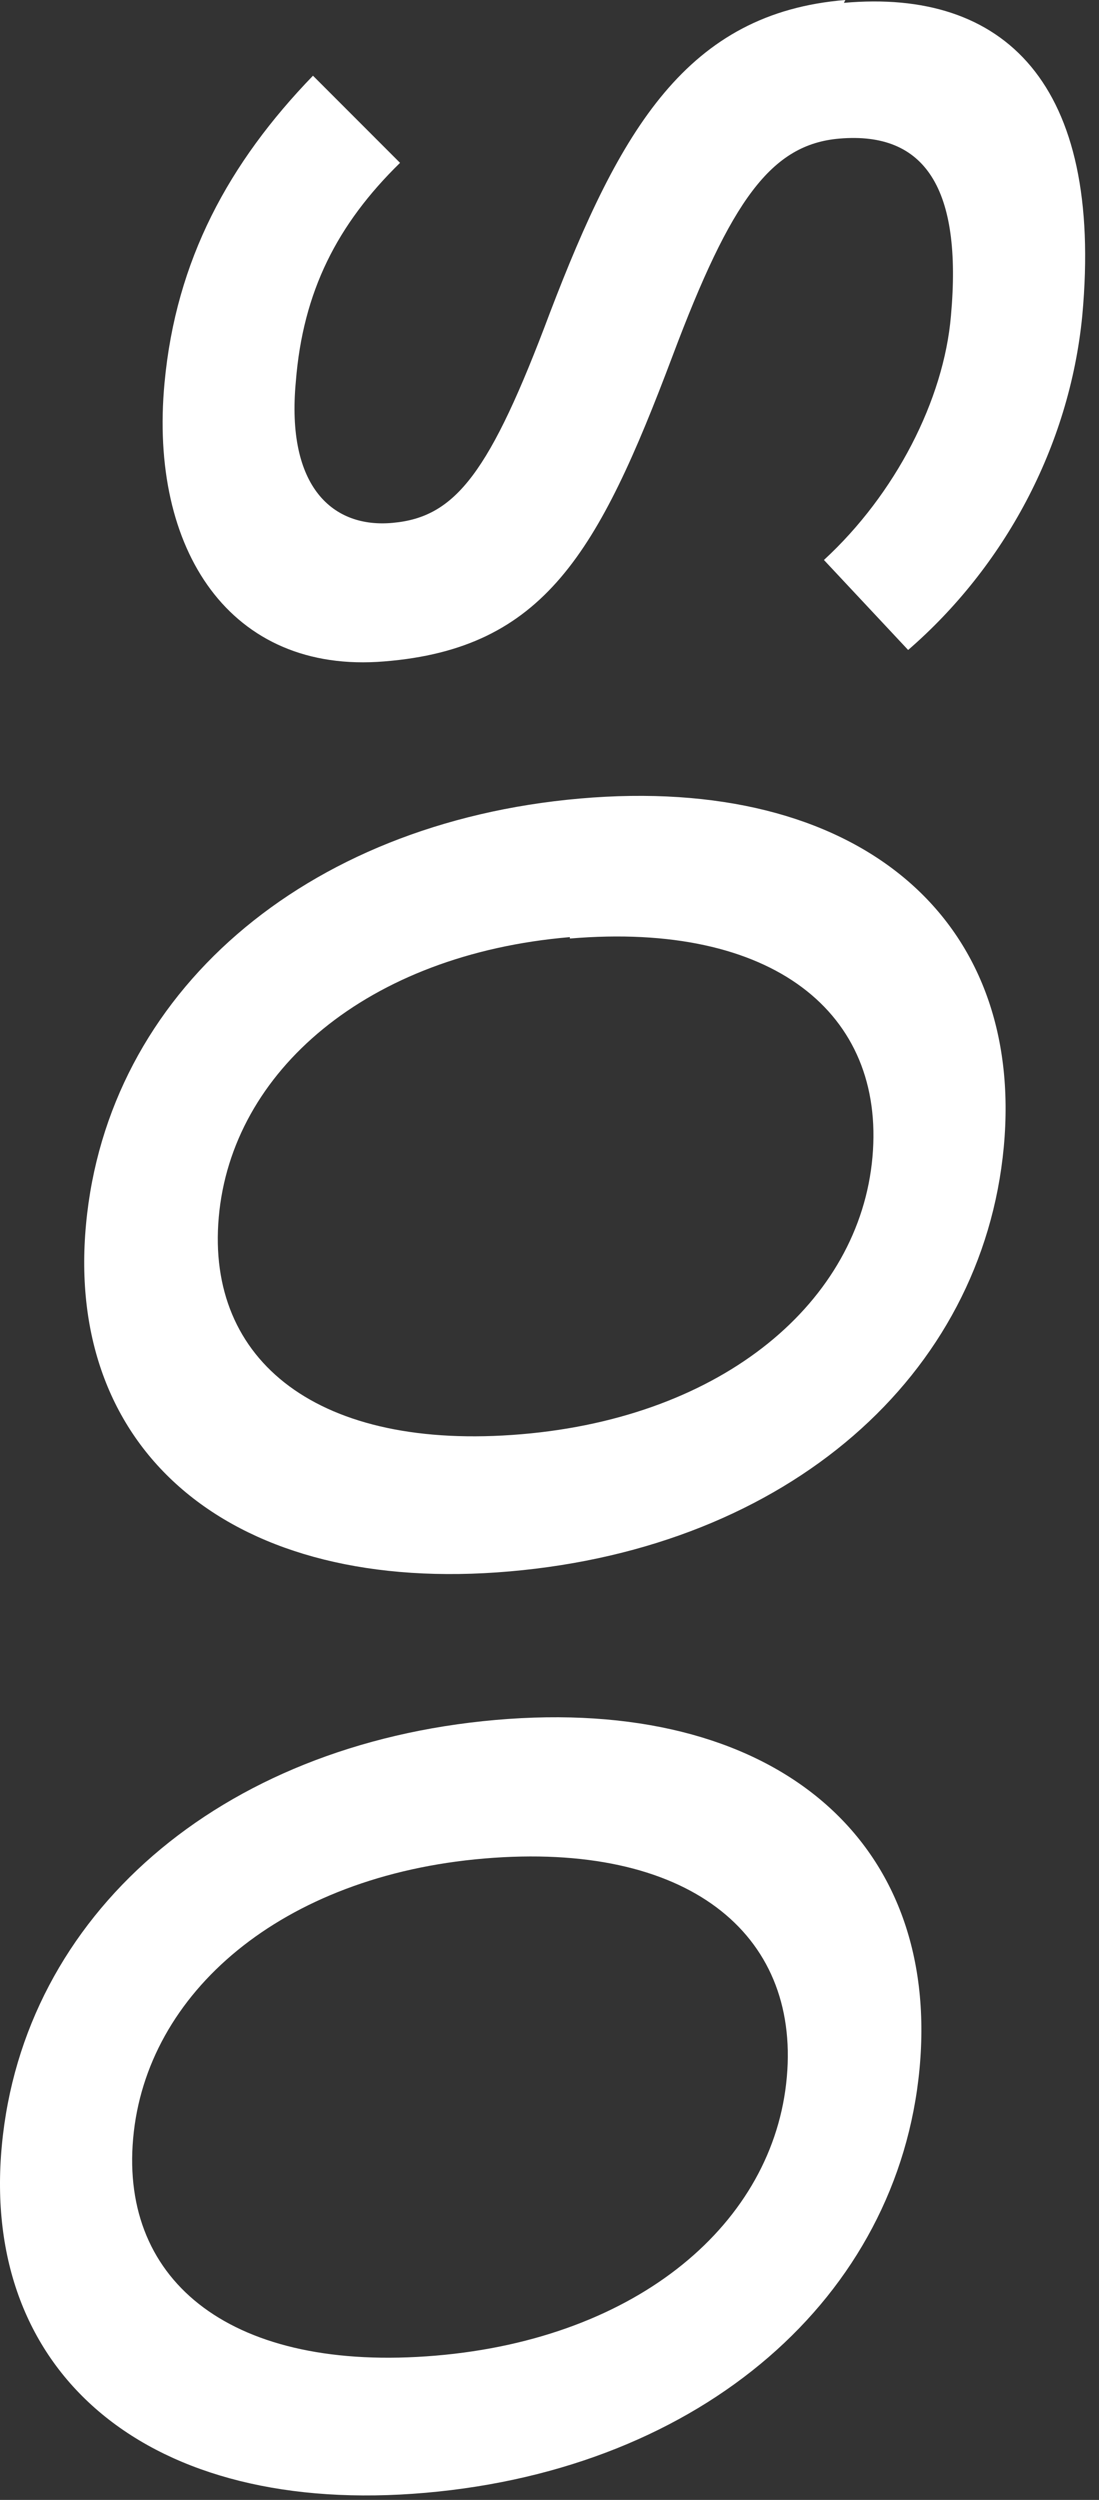
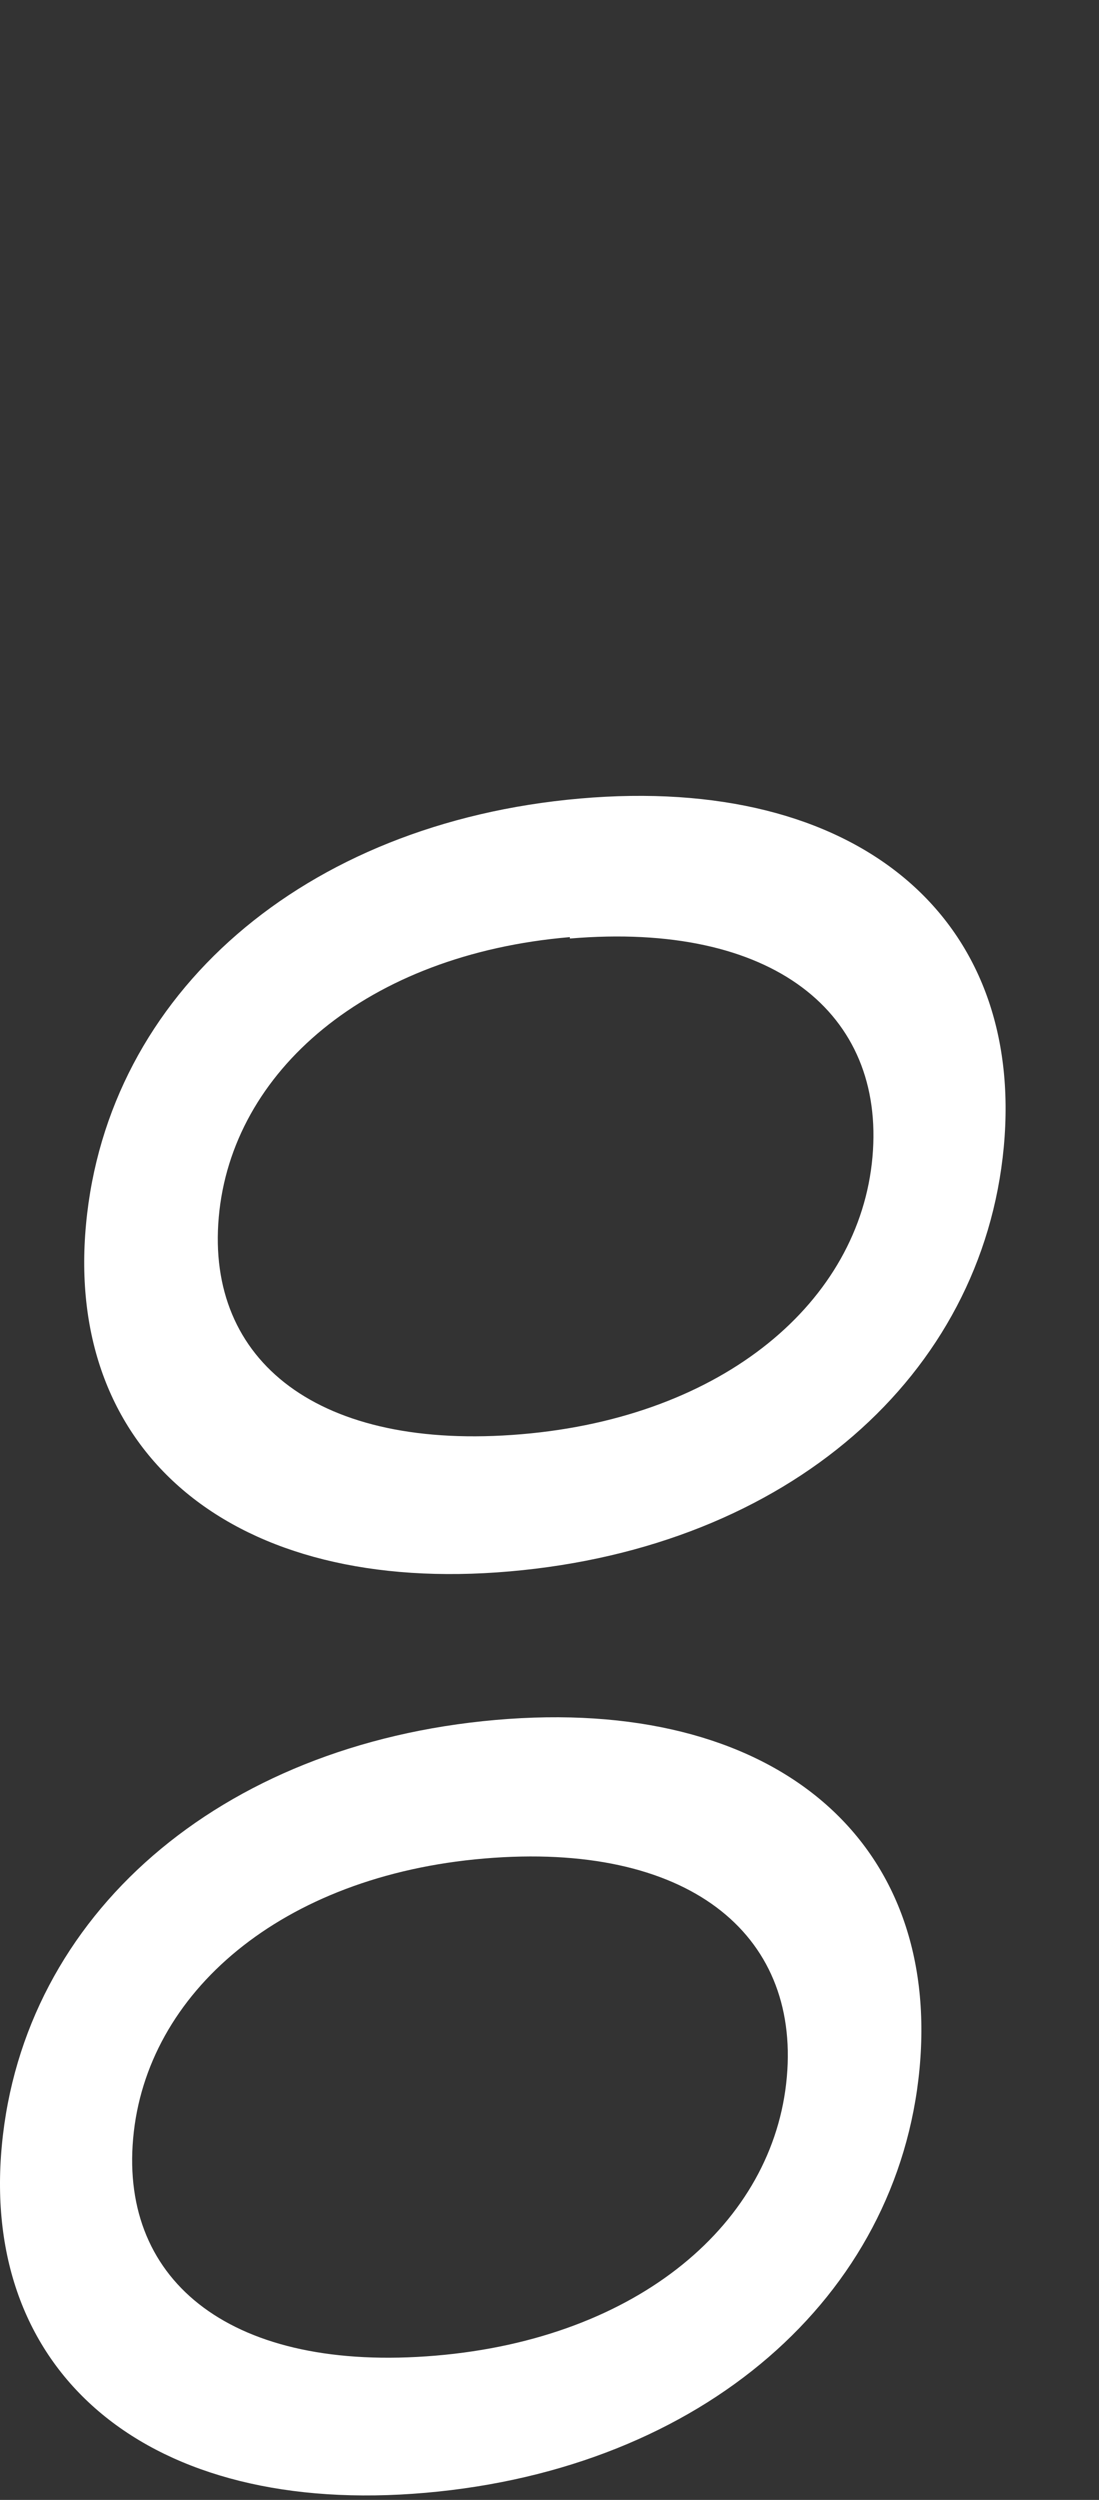
<svg xmlns="http://www.w3.org/2000/svg" fill="none" height="100%" overflow="visible" preserveAspectRatio="none" style="display: block;" viewBox="0 0 77 175" width="100%">
  <rect x="0" y="0" width="77" height="175" fill="#333333" stroke="none" />
  <g id="Group">
-     <path d="M33.928 130.1C19.728 131.3 10.228 139.5 9.328 149.7C8.428 159.8 16.328 166.1 30.528 164.9C44.728 163.7 54.228 155.6 55.128 145.4C56.028 135.3 48.128 128.9 33.928 130.1ZM34.728 120.4C54.128 118.7 65.928 128.7 64.428 144.8C62.928 160.8 49.228 172.8 29.828 174.5C10.428 176.2 -1.372 166.2 0.128 150.2C1.628 134.1 15.328 122.1 34.728 120.4Z" fill="white" id="Vector" />
+     <path d="M33.928 130.1C19.728 131.3 10.228 139.5 9.328 149.7C8.428 159.8 16.328 166.1 30.528 164.9C44.728 163.7 54.228 155.6 55.128 145.4C56.028 135.3 48.128 128.9 33.928 130.1ZM34.728 120.4C54.128 118.7 65.928 128.7 64.428 144.8C62.928 160.8 49.228 172.8 29.828 174.5C10.428 176.2 -1.372 166.2 0.128 150.2C1.628 134.1 15.328 122.1 34.728 120.4" fill="white" id="Vector" />
    <path d="M39.928 65.6C25.728 66.8 16.228 75 15.328 85.2C14.428 95.3 22.328 101.6 36.528 100.4C50.728 99.2 60.228 91.1 61.128 81C62.028 70.9 54.128 64.5 39.928 65.7M40.628 55.9C60.028 54.2 71.828 64.2 70.328 80.3C68.828 96.3 55.228 108.3 35.728 110C16.328 111.7 4.528 101.7 6.028 85.7C7.528 69.6 21.228 57.6 40.628 55.9Z" fill="white" id="Vector_2" />
-     <path d="M59.128 0.2C70.328 -0.8 77.328 5.8 75.828 22.1C74.928 31.3 70.328 39.7 63.628 45.5L57.728 39.2C62.728 34.6 66.128 28 66.628 22.1C67.428 13.2 64.828 9.2 58.828 9.7C54.028 10.1 51.228 14 47.128 24.9C41.928 38.7 38.128 45.4 26.928 46.3C16.128 47.2 10.428 38.5 11.528 26.8C12.328 18.2 16.028 11.4 21.928 5.3L28.028 11.4C23.628 15.7 21.228 20.4 20.728 26.7C20.028 34.1 23.328 37 27.528 36.6C31.928 36.2 34.328 33.1 38.528 21.9C43.428 9.1 48.128 0.9 59.228 0" fill="white" id="Vector_3" />
  </g>
</svg>